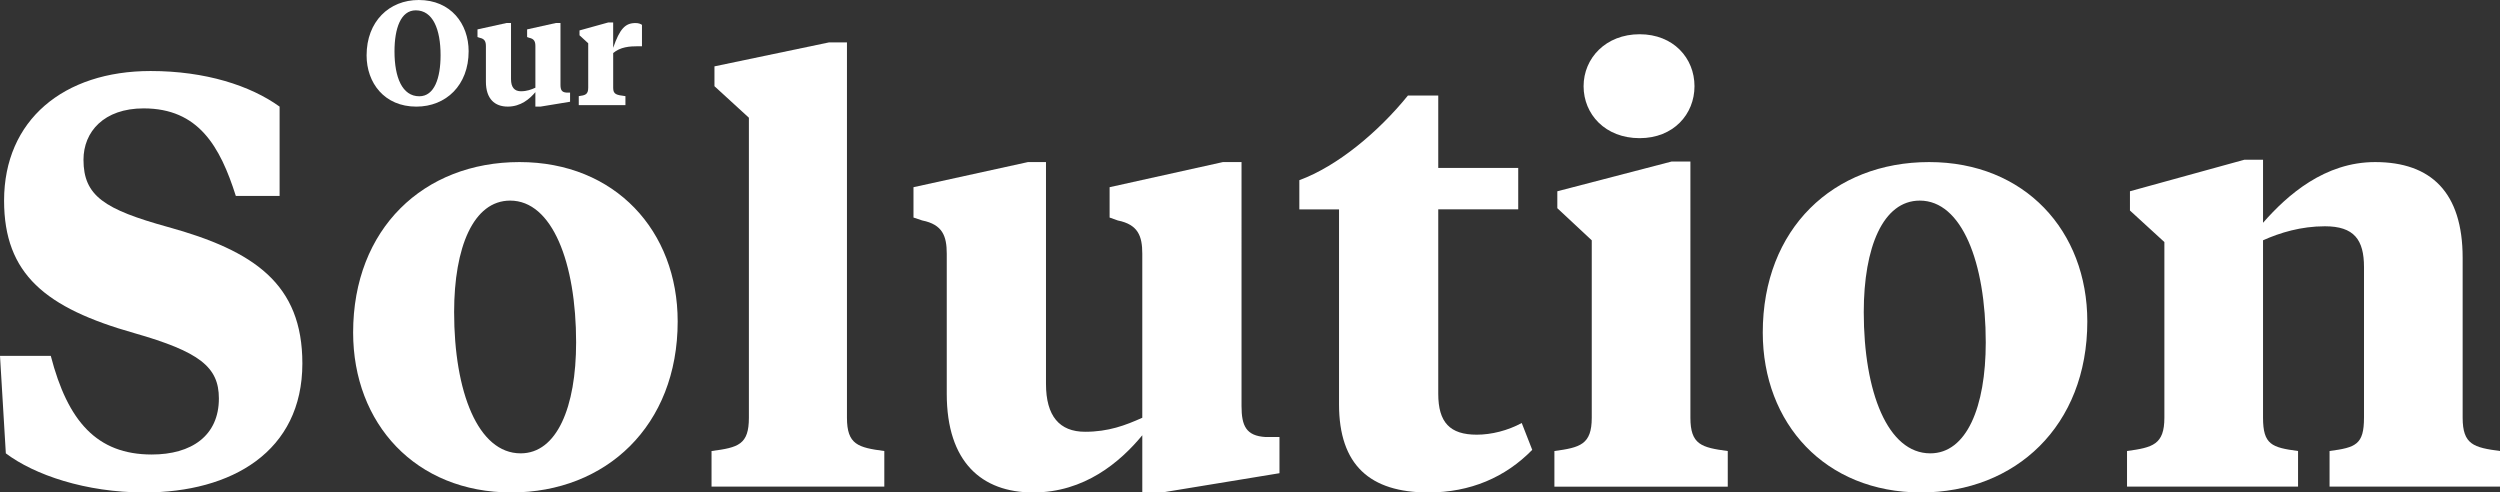
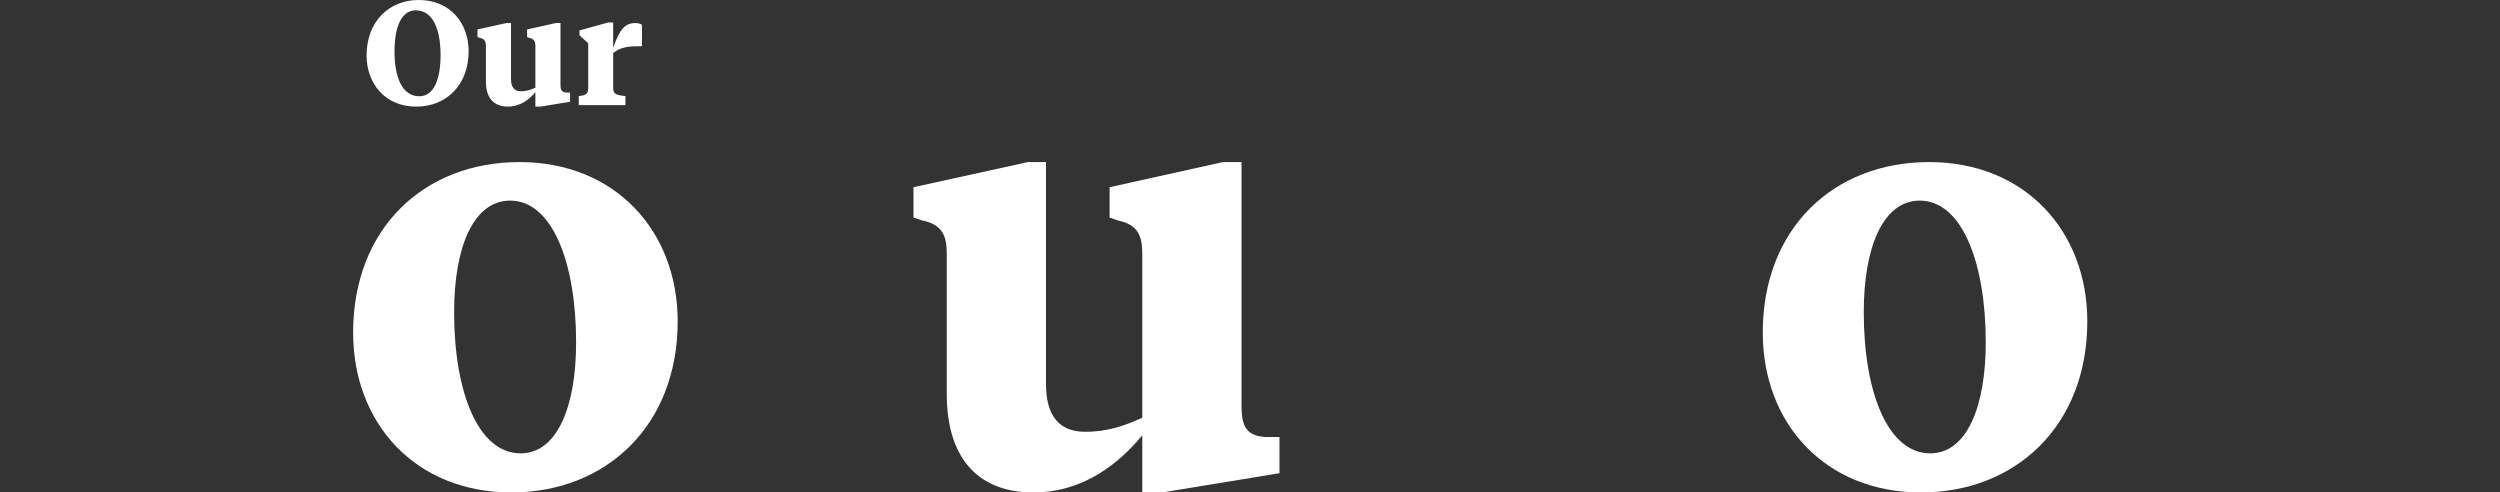
<svg xmlns="http://www.w3.org/2000/svg" id="Ebene_1" data-name="Ebene 1" viewBox="0 0 1616.25 318.38">
  <rect x="0" y="0" width="1616.25" height="318.38" fill="#333333" stroke="none" />
  <defs>
    <style>      .cls-1 {        fill: #fff;      }    </style>
  </defs>
  <g id="Artboard-Copy">
    <g id="Our-Solution">
      <path id="Shape" class="cls-1" d="m271.08,62.24c-11.07,0-16.04-12.22-16.04-29.02,0-14.8,4.01-26.54,13.75-26.54,11.07,0,16.04,12.22,16.04,29.02,0,14.8-4.01,26.54-13.75,26.54Zm-.38-62.24c-19.09,0-33.7,13.84-33.7,35.8,0,17.76,11.46,33.13,32.17,33.13,19.19,0,33.8-13.84,33.8-35.8,0-17.76-11.55-33.13-32.27-33.13Z" />
      <path id="Path" class="cls-1" d="m346.11,68.93h3.25l19.19-3.15v-5.92h-2.29c-3.15-.19-3.91-1.81-3.91-5.06V14.89h-3.05l-18.52,4.11v4.96l1.34.48c3.34.67,4.01,2.58,4.01,5.44v26.83c-2.77,1.24-5.54,2.29-9.36,2.29-4.2,0-6.4-2.58-6.4-7.83V14.89h-2.96l-18.71,4.11v4.96l1.43.48c3.34.67,4.01,2.58,4.01,5.44v22.91c0,11.17,5.73,16.13,14.13,16.13s14.22-4.96,17.85-9.36v9.36Z" />
      <path id="Path-2" data-name="Path" class="cls-1" d="m396.42,14.51h-3.15l-18.62,5.16v3.15l5.63,5.16v28.74c0,4.39-1.91,4.87-6.11,5.44v5.82h30.17v-5.82c-5.73-.76-7.92-1.05-7.92-5.35v-22.53c4.68-3.91,10.41-4.39,16.32-4.39h2.29v-13.84c-1.05-.67-2.2-1.15-4.2-1.15-6.49,0-10.12,3.53-14.42,16.04V14.51Z" />
-       <path id="Path-3" data-name="Path" class="cls-1" d="m93.21,318.38c56.6,0,102.27-26.42,102.27-83.4,0-51.32-30.94-72.83-87.17-88.3-40.76-11.32-54.34-20-54.34-43.4,0-18.11,13.21-33.21,38.87-33.21,35.47,0,49.43,24.53,59.62,56.6h28.3v-57.74c-18.87-13.59-47.93-23.02-83.4-23.02C41.13,45.92,2.64,77.62,2.64,129.69c0,47.55,26.79,69.43,84.15,85.66,42.26,12.08,54.72,21.89,54.72,42.26,0,24.15-17.74,36.23-43.4,36.23-35.47,0-54.34-21.51-65.28-63.77H0l3.77,63.02c18.49,13.96,51.7,25.28,89.44,25.28Z" />
      <path id="Shape-2" data-name="Shape" class="cls-1" d="m336.61,293.09c-27.55,0-43.02-39.62-43.02-91.32,0-41.89,12.45-72.08,36.23-72.08,27.17,0,42.64,40,42.64,91.7,0,41.89-12.45,71.7-35.85,71.7Zm-6.04,25.28c61.13,0,107.55-43.02,107.55-110.57,0-58.49-40.38-103.02-102.27-103.02s-107.55,43.02-107.55,110.19c0,58.87,40.38,103.4,102.27,103.4Z" />
-       <path id="Path-4" data-name="Path" class="cls-1" d="m547.56,27.43h-11.7l-73.96,15.47v12.83l22.26,20.38v193.97c0,17.36-6.79,19.25-24.15,21.51v23.02h111.7v-23.02c-16.98-2.26-24.15-4.15-24.15-21.51V27.43Z" />
      <path id="Path-5" data-name="Path" class="cls-1" d="m738.5,318.38h12.83l75.85-12.45v-23.4h-9.06c-12.45-.75-15.47-7.17-15.47-20V104.79h-12.08l-73.21,16.23v19.62l5.28,1.89c13.21,2.64,15.85,10.19,15.85,21.51v106.04c-10.94,4.91-21.89,9.06-36.98,9.06-16.6,0-25.28-10.19-25.28-30.94V104.79h-11.7l-73.96,16.23v19.62l5.66,1.89c13.21,2.64,15.85,10.19,15.85,21.51v90.57c0,44.15,22.64,63.77,55.85,63.77s56.23-19.62,70.57-36.98v36.98Z" />
-       <path id="Path-6" data-name="Path" class="cls-1" d="m929.83,61.77h-19.62c-19.25,23.77-45.66,45.66-70.19,54.72v18.87h25.66v126.04c0,39.25,20,56.98,57.74,56.98,27.17,0,49.81-9.81,67.17-27.55l-6.79-17.36c-9.06,4.91-19.62,7.55-29.06,7.55-17.36,0-24.91-7.92-24.91-26.42v-119.25h51.7v-26.79h-51.7v-46.79Z" />
-       <path id="Shape-3" data-name="Shape" class="cls-1" d="m1092.85,104.41h-12.08l-73.96,19.25v10.94l22.26,20.76v114.72c0,17.36-7.55,19.25-24.15,21.51v23.02h112.08v-23.02c-16.98-2.26-24.15-4.15-24.15-21.51V104.41Zm-32.83-15.09c21.89,0,35.47-15.47,35.47-33.59s-13.59-33.59-35.47-33.59-36.23,15.47-36.23,33.59,13.96,33.59,36.23,33.59Z" />
      <path id="Shape-4" data-name="Shape" class="cls-1" d="m1247.94,293.09c-27.55,0-43.02-39.62-43.02-91.32,0-41.89,12.45-72.08,36.23-72.08,27.17,0,42.64,40,42.64,91.7,0,41.89-12.45,71.7-35.85,71.7Zm-6.04,25.28c61.13,0,107.55-43.02,107.55-110.57,0-58.49-40.38-103.02-102.27-103.02s-107.55,43.02-107.55,110.19c0,58.87,40.38,103.4,102.27,103.4Z" />
-       <path id="Path-7" data-name="Path" class="cls-1" d="m1528.32,270.07c0,17.36-5.28,19.25-22.26,21.51v23.02h110.19v-23.02c-16.98-2.26-24.15-4.15-24.15-21.51v-103.4c0-42.26-20.38-61.89-56.6-61.89-32.45,0-56.6,21.13-72.45,39.25v-40.76h-12.08l-73.96,20.38v12.45l22.26,20.38v113.59c0,17.36-7.55,19.25-24.15,21.51v23.02h110.57v-23.02c-16.98-2.26-22.64-4.15-22.64-21.51v-114.72c10.94-4.91,24.53-9.06,40-9.06,18.87,0,25.28,8.68,25.28,26.42v97.36Z" />
    </g>
  </g>
</svg>